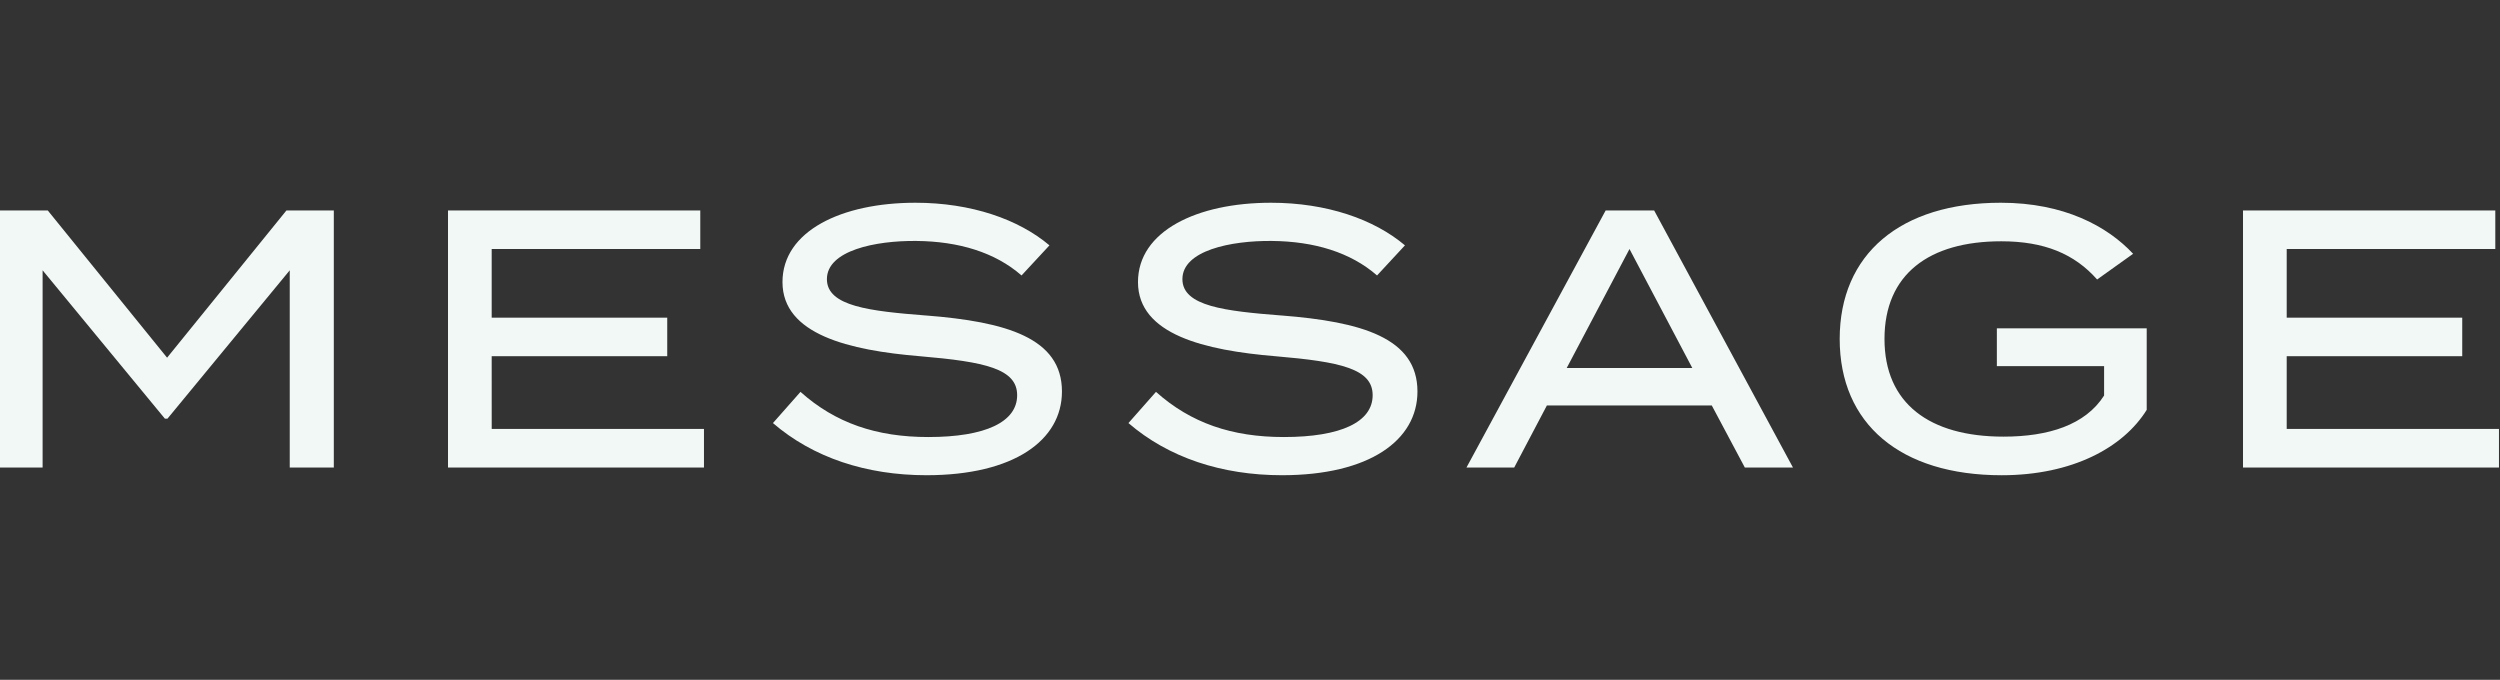
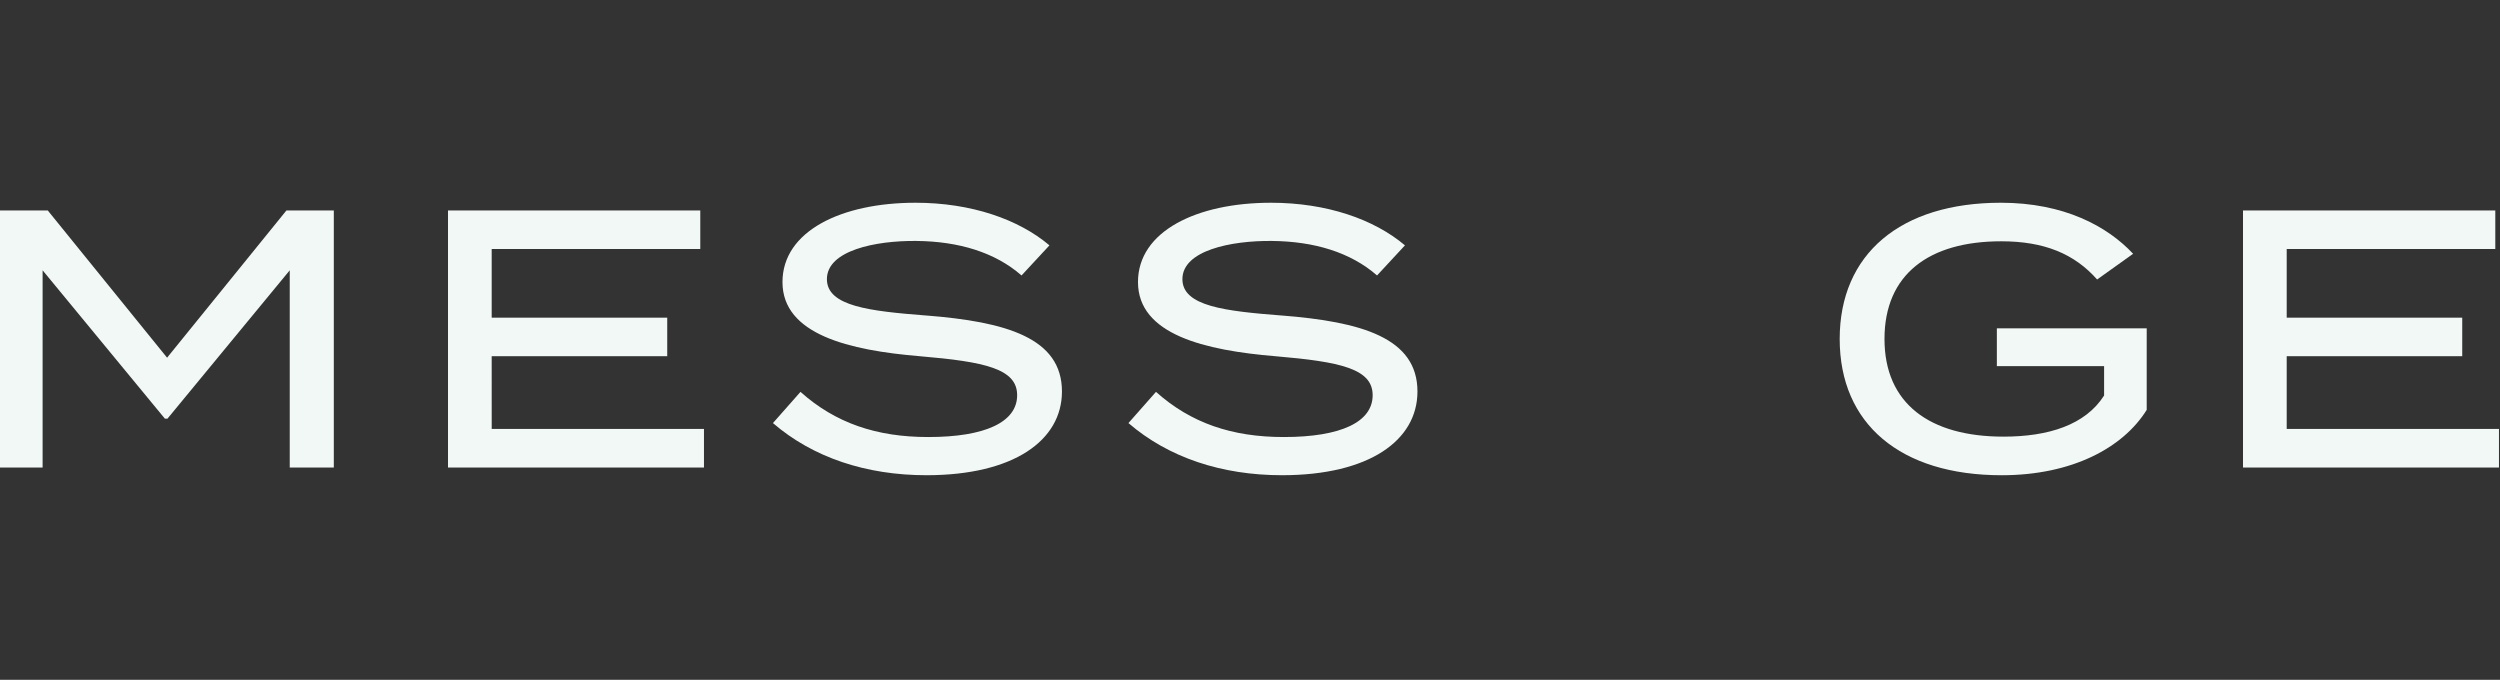
<svg xmlns="http://www.w3.org/2000/svg" fill="none" height="31" viewBox="0 0 114 31" width="114">
  <rect x="0" y="0" width="114" height="31" fill="#333333" stroke="none" />
  <g fill="#f1f8f6">
    <path d="m104.274 19.56h9.679v1.758h-11.672v-11.722h11.505v1.758h-9.512v3.131h8.004v1.758h-8.004z" />
    <path d="m97.89 14.972v3.718c-1.072 1.725-3.399 2.981-6.615 2.981-4.622 0-7.385-2.344-7.385-6.213 0-3.868 2.763-6.213 7.351-6.213 2.88 0 4.856 1.072 6.029 2.328l-1.641 1.172c-1.038-1.172-2.411-1.742-4.371-1.742-3.299 0-5.325 1.507-5.325 4.454 0 2.947 2.06 4.454 5.426 4.454 2.06 0 3.734-.536 4.588-1.875v-1.34h-4.89v-1.725z" />
-     <path d="m79.564 21.319-1.507-2.83h-7.519l-1.49 2.83h-2.177l6.347-11.722h2.211l6.33 11.722zm-8.122-4.538h5.727l-2.864-5.426z" />
    <path d="m58.44 14.386c3.651.285 6.196 1.022 6.196 3.466 0 2.227-2.194 3.818-6.179 3.818-2.746 0-5.175-.804-7-2.378l1.256-1.423c1.591 1.423 3.466 2.06 5.827 2.06 2.612 0 4.053-.687 4.053-1.909 0-1.206-1.474-1.524-4.421-1.775-3.232-.268-6.28-.988-6.28-3.383 0-2.328 2.696-3.617 6.062-3.617 2.545 0 4.705.754 6.112 1.943l-1.273 1.373c-1.206-1.055-2.864-1.557-4.806-1.574-1.859-.017-4.069.435-4.069 1.742 0 1.239 1.959 1.457 4.521 1.658z" />
    <path d="m42.229 14.386c3.651.285 6.196 1.022 6.196 3.466 0 2.227-2.194 3.818-6.179 3.818-2.746 0-5.174-.804-7-2.378l1.256-1.423c1.591 1.423 3.466 2.06 5.827 2.06 2.612 0 4.053-.687 4.053-1.909 0-1.206-1.474-1.524-4.421-1.775-3.232-.268-6.28-.988-6.28-3.383 0-2.328 2.696-3.617 6.062-3.617 2.545 0 4.705.754 6.112 1.943l-1.273 1.373c-1.206-1.055-2.864-1.557-4.806-1.574-1.859-.017-4.069.435-4.069 1.742 0 1.239 1.959 1.457 4.521 1.658z" />
    <path d="m22.422 19.56h9.679v1.758h-11.672v-11.722h11.504v1.758h-9.512v3.131h8.005v1.758h-8.005z" />
    <path d="m13.062 9.596h2.16v11.722h-2.01v-8.992l-5.576 6.765h-.117l-5.576-6.765v8.992h-1.943v-11.722h2.177l5.442 6.715z" />
  </g>
</svg>